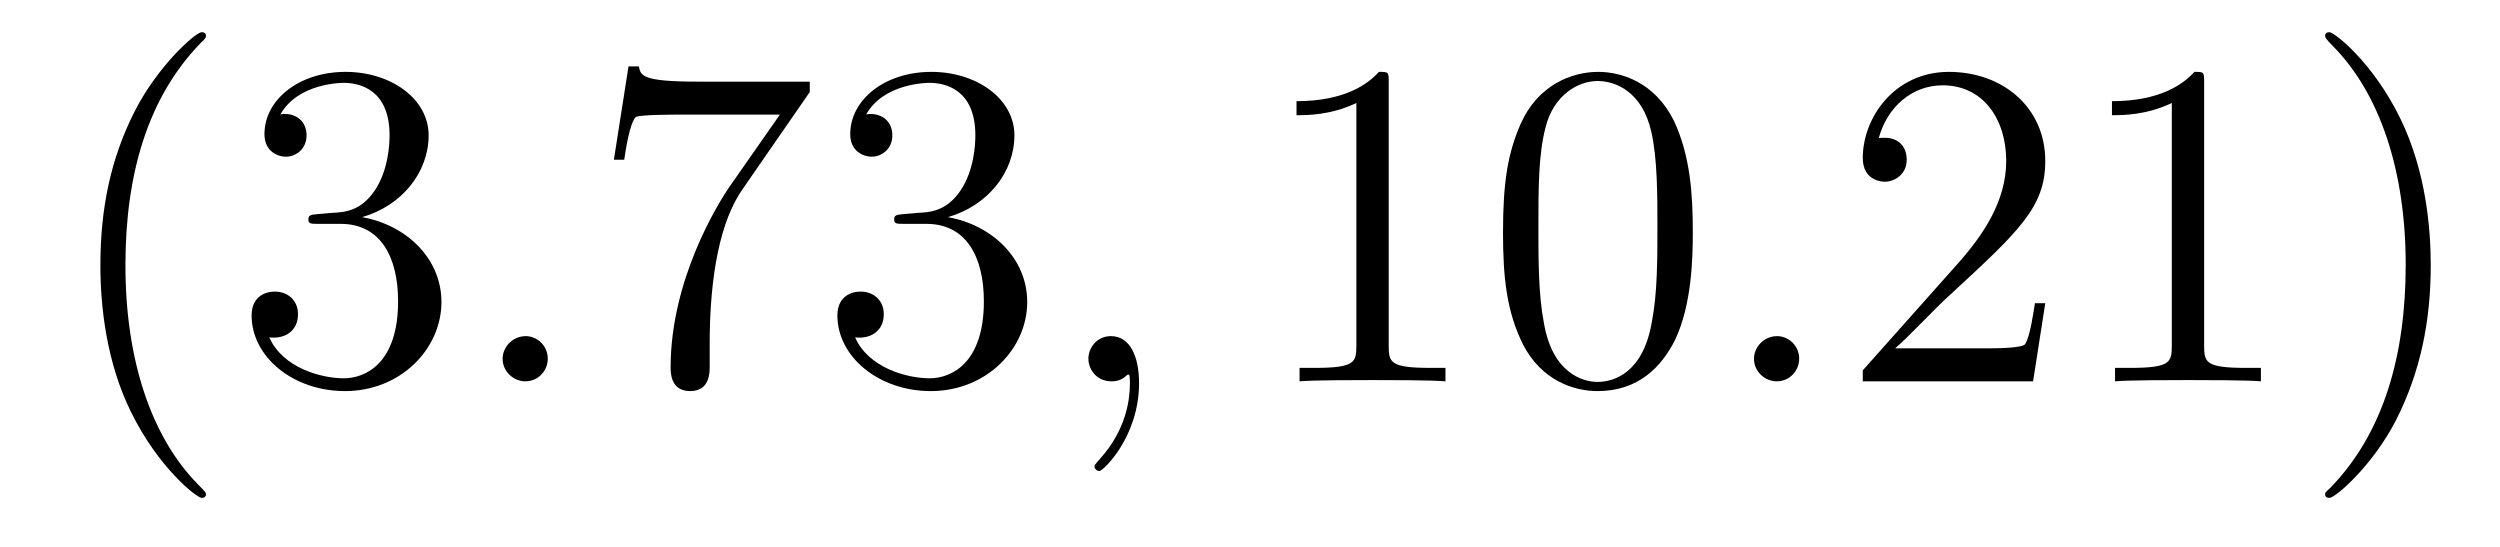
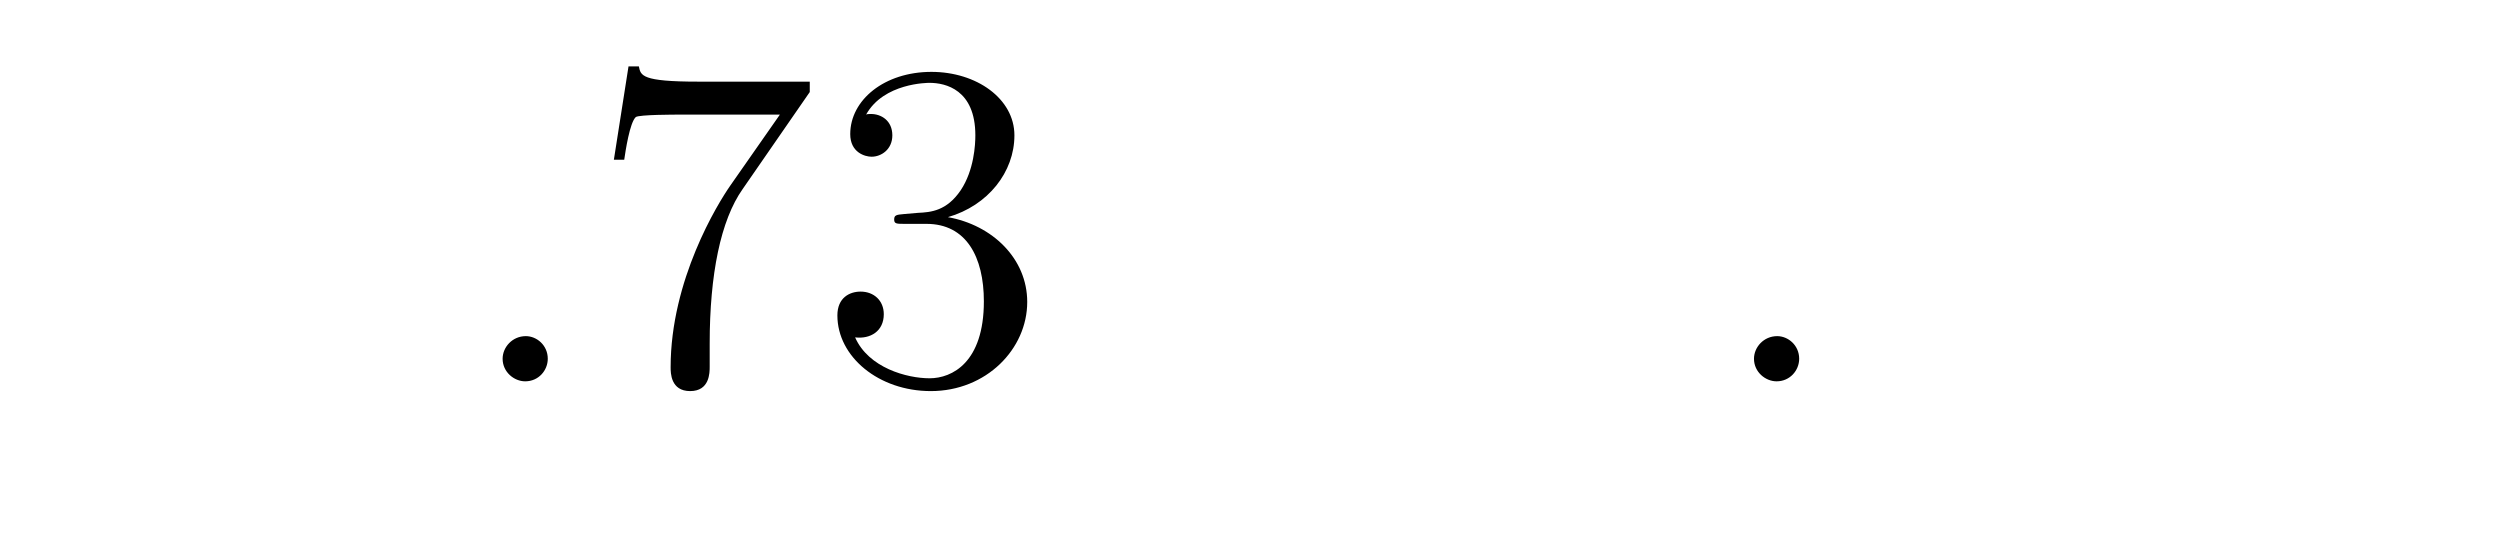
<svg xmlns="http://www.w3.org/2000/svg" height="14pt" version="1.1" viewBox="0 -14 64 14" width="64pt">
  <g id="page1">
    <g transform="matrix(1 0 0 1 -127 650)">
-       <path d="M132.273 -651.348C132.273 -651.379 132.273 -651.395 132.07 -651.598C130.883 -652.801 130.211 -654.77 130.211 -657.207C130.211 -659.52 130.773 -661.504 132.148 -662.91C132.273 -663.02 132.273 -663.051 132.273 -663.082C132.273 -663.16 132.211 -663.176 132.164 -663.176C132.008 -663.176 131.039 -662.316 130.445 -661.145C129.836 -659.941 129.57 -658.676 129.57 -657.207C129.57 -656.145 129.727 -654.723 130.352 -653.457C131.055 -652.02 132.039 -651.254 132.164 -651.254C132.211 -651.254 132.273 -651.27 132.273 -651.348ZM135.144 -658.52C134.941 -658.504 134.895 -658.488 134.895 -658.379C134.895 -658.269 134.957 -658.269 135.176 -658.269H135.723C136.738 -658.269 137.191 -657.426 137.191 -656.285C137.191 -654.723 136.379 -654.316 135.801 -654.316S134.238 -654.582 133.895 -655.363C134.285 -655.316 134.629 -655.52 134.629 -655.957C134.629 -656.301 134.379 -656.535 134.035 -656.535C133.754 -656.535 133.441 -656.379 133.441 -655.926C133.441 -654.863 134.504 -653.988 135.832 -653.988C137.254 -653.988 138.301 -655.066 138.301 -656.27C138.301 -657.379 137.41 -658.238 136.269 -658.441C137.301 -658.738 137.973 -659.598 137.973 -660.535C137.973 -661.473 137.004 -662.16 135.848 -662.16C134.645 -662.16 133.77 -661.441 133.77 -660.566C133.77 -660.098 134.145 -659.988 134.316 -659.988C134.566 -659.988 134.848 -660.176 134.848 -660.535C134.848 -660.91 134.566 -661.082 134.301 -661.082C134.238 -661.082 134.207 -661.082 134.176 -661.066C134.629 -661.879 135.754 -661.879 135.801 -661.879C136.207 -661.879 136.973 -661.707 136.973 -660.535C136.973 -660.301 136.941 -659.645 136.598 -659.129C136.238 -658.598 135.832 -658.566 135.504 -658.551L135.144 -658.52ZM138.836 -654.238" fill-rule="evenodd" />
      <path d="M141.023 -654.816C141.023 -655.16 140.742 -655.395 140.461 -655.395C140.117 -655.395 139.867 -655.113 139.867 -654.816C139.867 -654.473 140.164 -654.238 140.445 -654.238C140.789 -654.238 141.023 -654.519 141.023 -654.816ZM142.074 -654.238" fill-rule="evenodd" />
      <path d="M147.73 -661.644V-661.91H144.871C143.418 -661.91 143.402 -662.066 143.355 -662.301H143.09L142.715 -659.91H142.98C143.012 -660.129 143.121 -660.863 143.277 -661.004C143.371 -661.066 144.262 -661.066 144.434 -661.066H146.965L145.699 -659.254C145.371 -658.785 144.168 -656.832 144.168 -654.598C144.168 -654.457 144.168 -653.988 144.668 -653.988C145.168 -653.988 145.168 -654.457 145.168 -654.613V-655.207C145.168 -656.973 145.449 -658.363 146.012 -659.16L147.73 -661.644ZM150.141 -658.52C149.937 -658.504 149.891 -658.488 149.891 -658.379C149.891 -658.269 149.953 -658.269 150.172 -658.269H150.719C151.734 -658.269 152.187 -657.426 152.187 -656.285C152.187 -654.723 151.375 -654.316 150.797 -654.316C150.219 -654.316 149.234 -654.582 148.891 -655.363C149.281 -655.316 149.625 -655.52 149.625 -655.957C149.625 -656.301 149.375 -656.535 149.031 -656.535C148.75 -656.535 148.437 -656.379 148.437 -655.926C148.437 -654.863 149.5 -653.988 150.828 -653.988C152.25 -653.988 153.297 -655.066 153.297 -656.27C153.297 -657.379 152.406 -658.238 151.266 -658.441C152.297 -658.738 152.969 -659.598 152.969 -660.535C152.969 -661.473 152 -662.16 150.844 -662.16C149.641 -662.16 148.766 -661.441 148.766 -660.566C148.766 -660.098 149.141 -659.988 149.313 -659.988C149.562 -659.988 149.844 -660.176 149.844 -660.535C149.844 -660.91 149.562 -661.082 149.297 -661.082C149.234 -661.082 149.203 -661.082 149.172 -661.066C149.625 -661.879 150.75 -661.879 150.797 -661.879C151.203 -661.879 151.969 -661.707 151.969 -660.535C151.969 -660.301 151.938 -659.645 151.594 -659.129C151.234 -658.598 150.828 -658.566 150.5 -658.551L150.141 -658.52ZM153.832 -654.238" fill-rule="evenodd" />
-       <path d="M156.16 -654.191C156.16 -654.879 155.926 -655.395 155.441 -655.395C155.066 -655.395 154.863 -655.082 154.863 -654.816C154.863 -654.566 155.051 -654.238 155.457 -654.238C155.613 -654.238 155.738 -654.285 155.848 -654.395C155.863 -654.41 155.879 -654.41 155.895 -654.41C155.926 -654.41 155.926 -654.254 155.926 -654.191C155.926 -653.801 155.848 -653.019 155.16 -652.254C155.019 -652.098 155.019 -652.082 155.019 -652.051C155.019 -652.004 155.082 -651.941 155.145 -651.941C155.238 -651.941 156.16 -652.816 156.16 -654.191ZM157.07 -654.238" fill-rule="evenodd" />
-       <path d="M162.551 -661.879C162.551 -662.16 162.551 -662.16 162.301 -662.16C162.02 -661.848 161.426 -661.41 160.191 -661.41V-661.051C160.473 -661.051 161.066 -661.051 161.723 -661.363V-655.16C161.723 -654.723 161.691 -654.582 160.644 -654.582H160.269V-654.238C160.598 -654.27 161.754 -654.27 162.144 -654.27C162.535 -654.27 163.676 -654.27 164.004 -654.238V-654.582H163.629C162.582 -654.582 162.551 -654.723 162.551 -655.16V-661.879ZM170.336 -658.051C170.336 -659.035 170.273 -660.004 169.852 -660.91C169.352 -661.91 168.492 -662.16 167.914 -662.16C167.227 -662.16 166.367 -661.816 165.93 -660.832C165.602 -660.082 165.477 -659.348 165.477 -658.051C165.477 -656.895 165.57 -656.019 165.992 -655.176C166.461 -654.27 167.273 -653.988 167.898 -653.988C168.945 -653.988 169.539 -654.613 169.883 -655.301C170.305 -656.191 170.336 -657.363 170.336 -658.051ZM167.898 -654.223C167.523 -654.223 166.742 -654.441 166.523 -655.738C166.383 -656.457 166.383 -657.363 166.383 -658.191C166.383 -659.176 166.383 -660.051 166.57 -660.754C166.773 -661.551 167.383 -661.926 167.898 -661.926C168.352 -661.926 169.039 -661.66 169.273 -660.629C169.43 -659.941 169.43 -659.004 169.43 -658.191C169.43 -657.395 169.43 -656.488 169.289 -655.77C169.07 -654.457 168.32 -654.223 167.898 -654.223ZM170.871 -654.238" fill-rule="evenodd" />
      <path d="M173.059 -654.816C173.059 -655.16 172.777 -655.395 172.496 -655.395C172.152 -655.395 171.902 -655.113 171.902 -654.816C171.902 -654.473 172.199 -654.238 172.48 -654.238C172.824 -654.238 173.059 -654.519 173.059 -654.816ZM174.109 -654.238" fill-rule="evenodd" />
-       <path d="M179.359 -656.238H179.094C179.063 -656.035 178.969 -655.379 178.844 -655.191C178.766 -655.082 178.078 -655.082 177.719 -655.082H175.516C175.844 -655.363 176.562 -656.129 176.875 -656.41C178.688 -658.082 179.359 -658.691 179.359 -659.879C179.359 -661.254 178.266 -662.16 176.891 -662.16C175.5 -662.16 174.687 -660.988 174.687 -659.957C174.687 -659.348 175.219 -659.348 175.25 -659.348C175.5 -659.348 175.812 -659.535 175.812 -659.91C175.812 -660.254 175.594 -660.473 175.25 -660.473C175.141 -660.473 175.125 -660.473 175.094 -660.457C175.313 -661.269 175.953 -661.816 176.734 -661.816C177.75 -661.816 178.359 -660.973 178.359 -659.879C178.359 -658.863 177.781 -657.988 177.094 -657.223L174.687 -654.519V-654.238H179.047L179.359 -656.238ZM183.426 -661.879C183.426 -662.16 183.426 -662.16 183.176 -662.16C182.895 -661.848 182.301 -661.41 181.066 -661.41V-661.051C181.348 -661.051 181.941 -661.051 182.598 -661.363V-655.16C182.598 -654.723 182.566 -654.582 181.52 -654.582H181.145V-654.238C181.473 -654.27 182.629 -654.27 183.02 -654.27C183.41 -654.27 184.551 -654.27 184.879 -654.238V-654.582H184.504C183.457 -654.582 183.426 -654.723 183.426 -655.16V-661.879ZM189.227 -657.207C189.227 -658.113 189.117 -659.598 188.445 -660.973C187.742 -662.41 186.758 -663.176 186.633 -663.176C186.586 -663.176 186.523 -663.16 186.523 -663.082C186.523 -663.051 186.523 -663.02 186.727 -662.816C187.914 -661.613 188.586 -659.645 188.586 -657.223C188.586 -654.91 188.023 -652.91 186.648 -651.504C186.523 -651.395 186.523 -651.379 186.523 -651.348C186.523 -651.27 186.586 -651.254 186.633 -651.254C186.789 -651.254 187.758 -652.098 188.352 -653.27C188.961 -654.488 189.227 -655.77 189.227 -657.207ZM190.426 -654.238" fill-rule="evenodd" />
    </g>
  </g>
</svg>